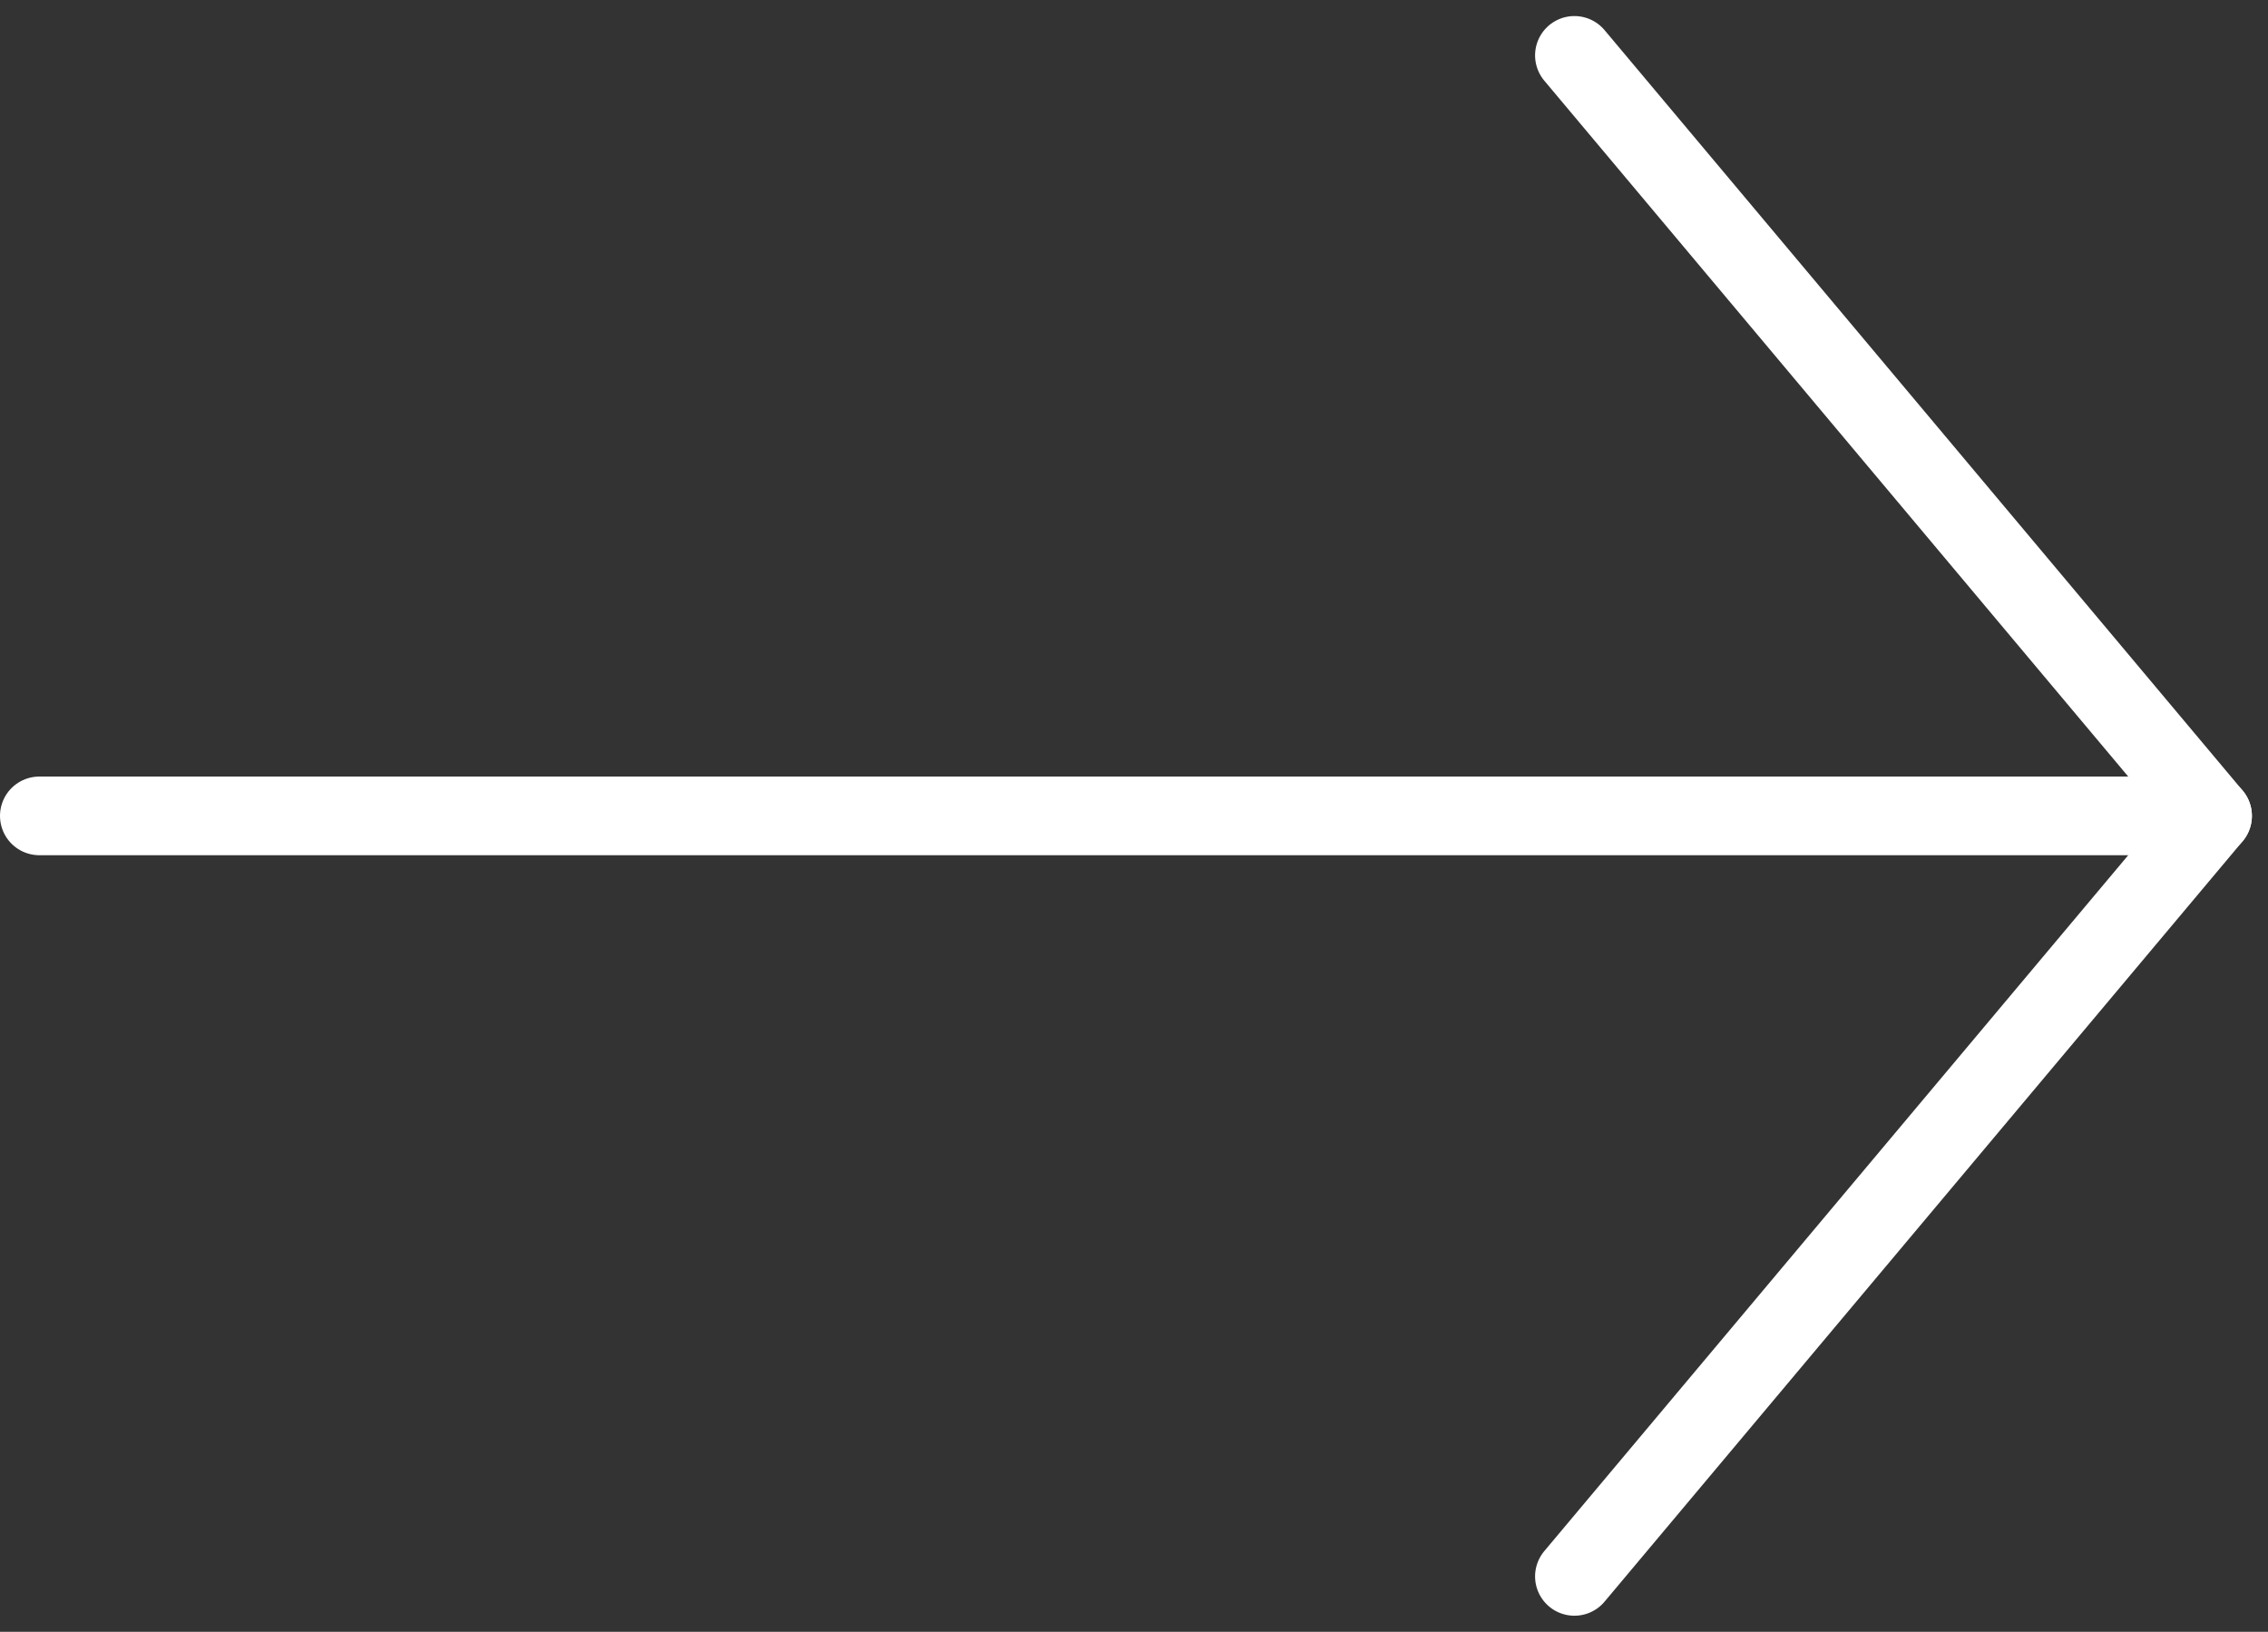
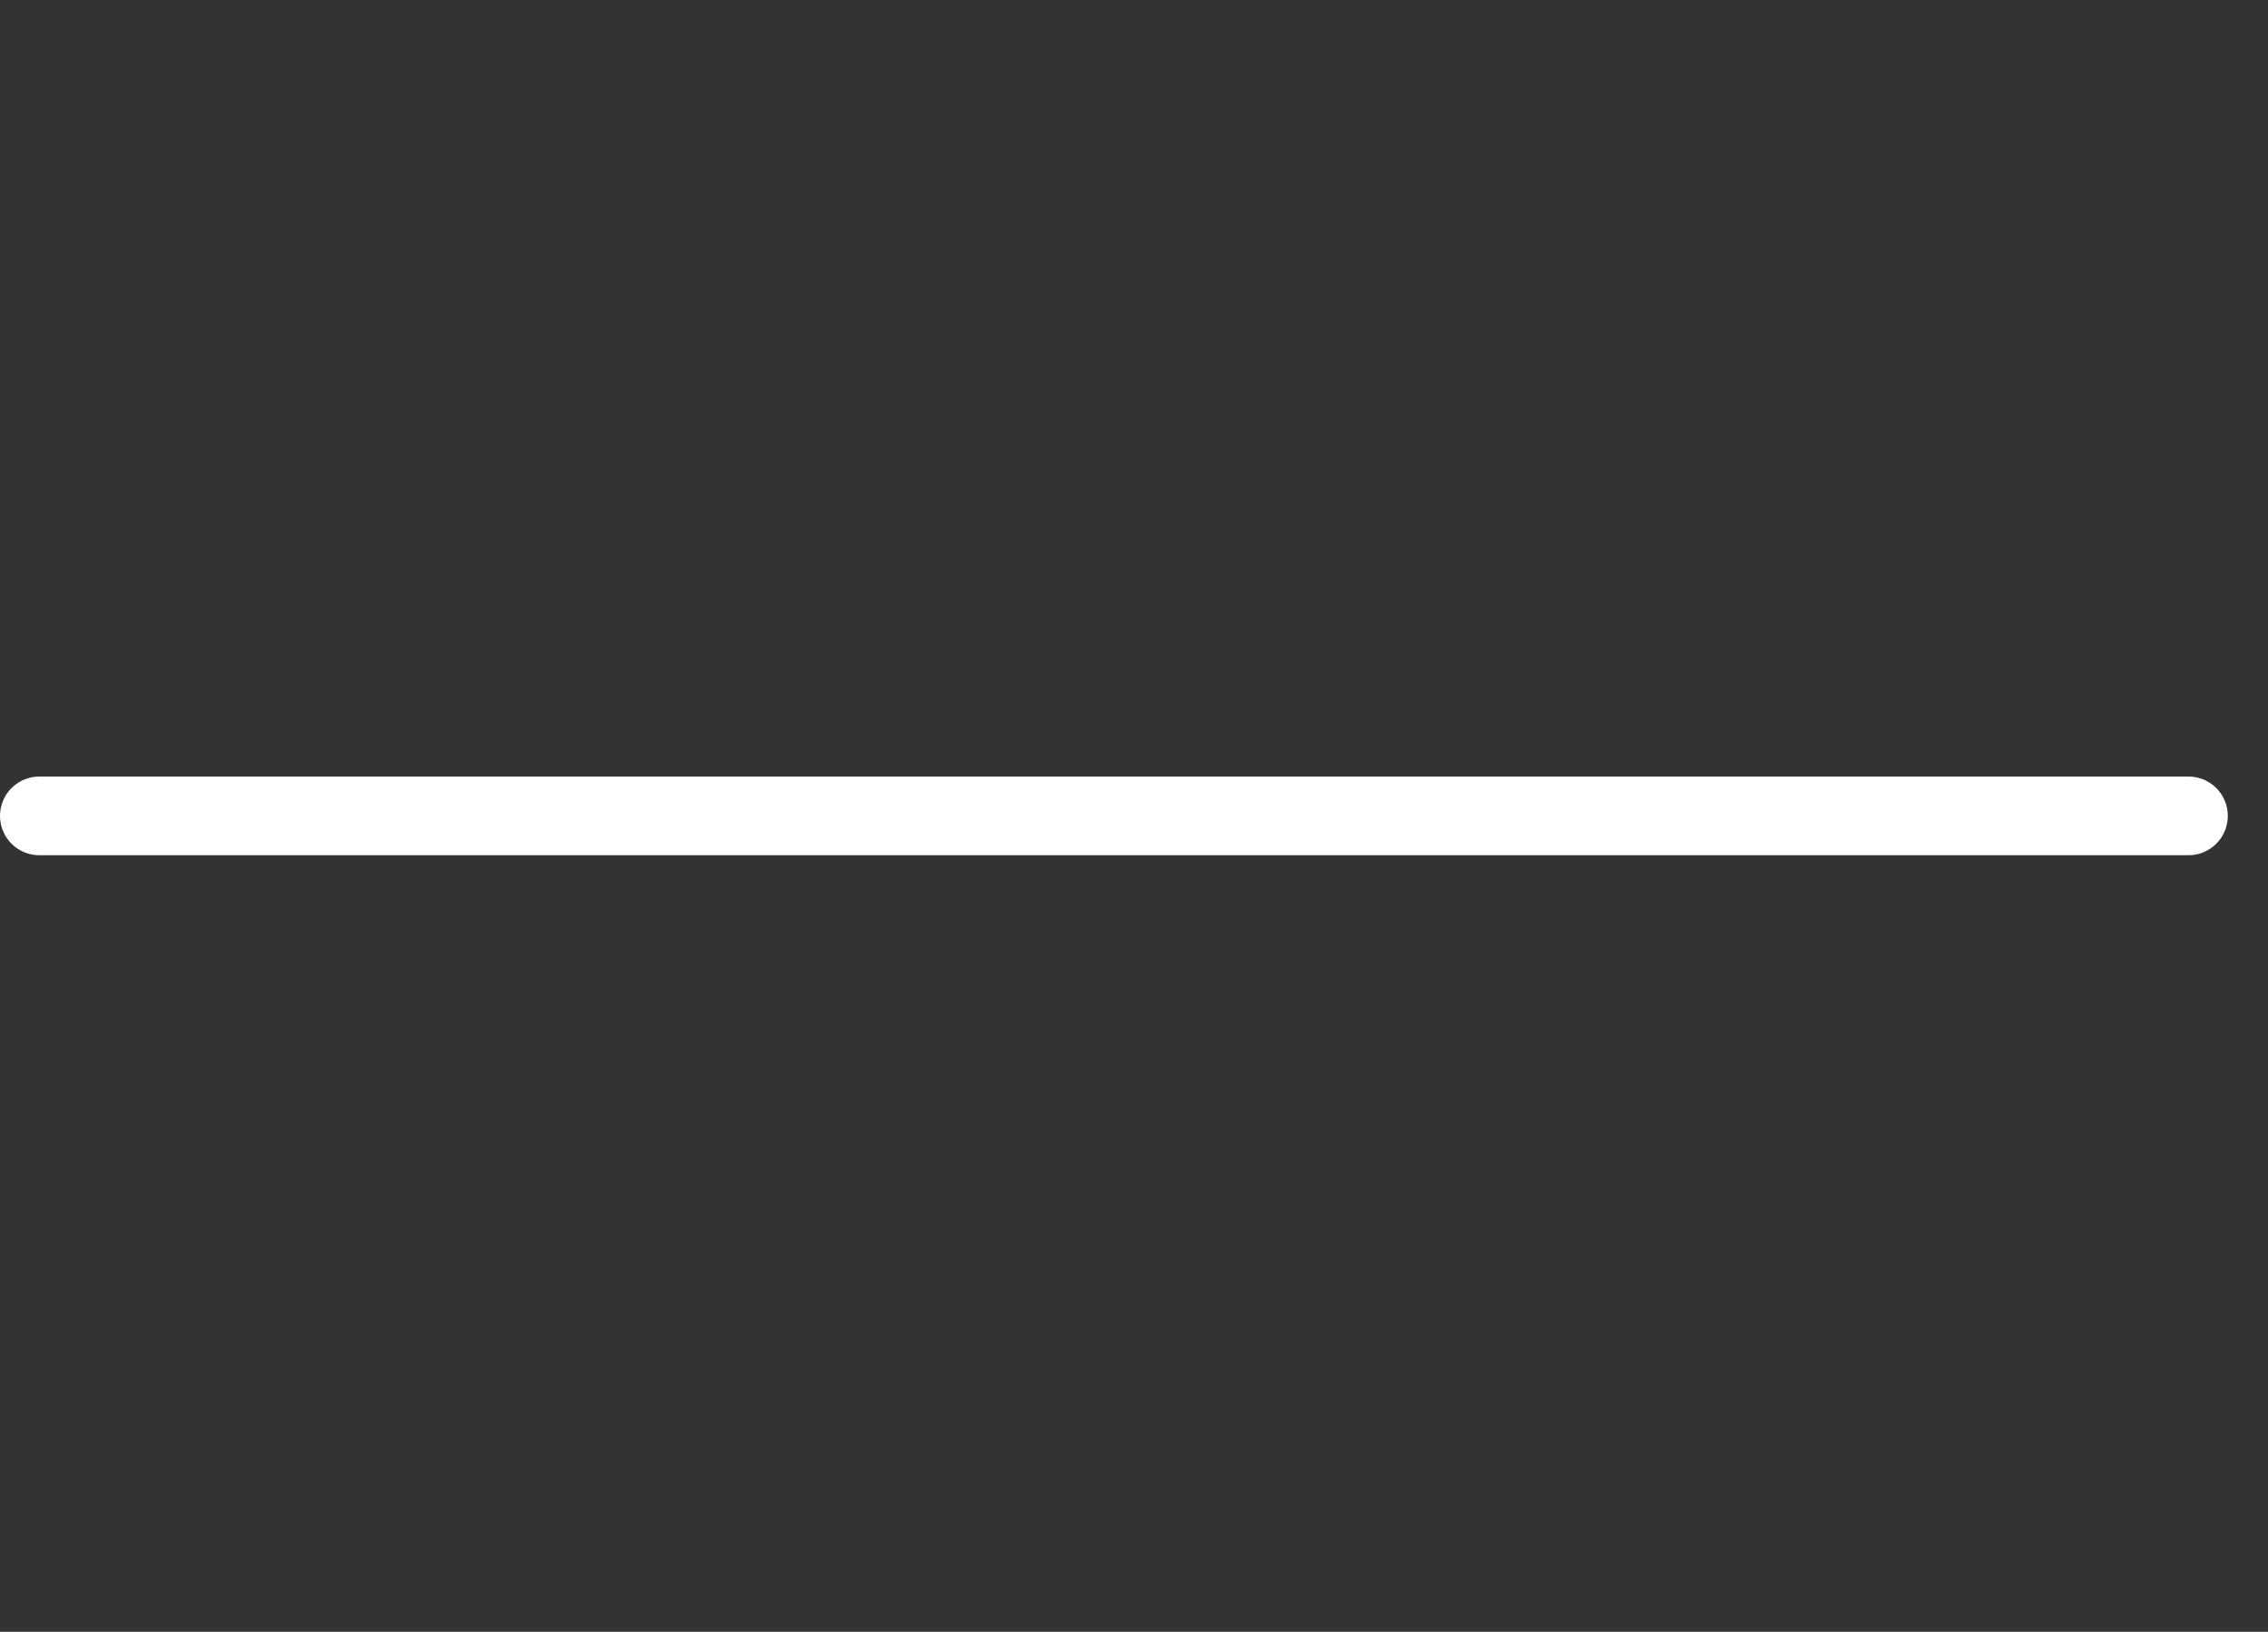
<svg xmlns="http://www.w3.org/2000/svg" width="28.834" height="20.747" viewBox="0 0 28.834 20.747">
  <rect x="0" y="0" width="28.834" height="20.747" fill="#333333" stroke="none" />
  <g id="Group_11" data-name="Group 11" transform="translate(-634.5 -7920.91)">
    <line id="Line_2" data-name="Line 2" x2="27.323" transform="translate(635 7931.283)" fill="none" stroke="#fff" stroke-linecap="round" stroke-width="1" />
    <g id="Group_2" data-name="Group 2" transform="translate(654.516 7921.614)">
-       <line id="Line_3" data-name="Line 3" x2="12.622" transform="translate(0 0) rotate(50)" fill="none" stroke="#fff" stroke-linecap="round" stroke-width="1" />
-       <line id="Line_4" data-name="Line 4" x2="12.622" transform="translate(0 19.338) rotate(-50)" fill="none" stroke="#fff" stroke-linecap="round" stroke-width="1" />
-     </g>
+       </g>
  </g>
</svg>